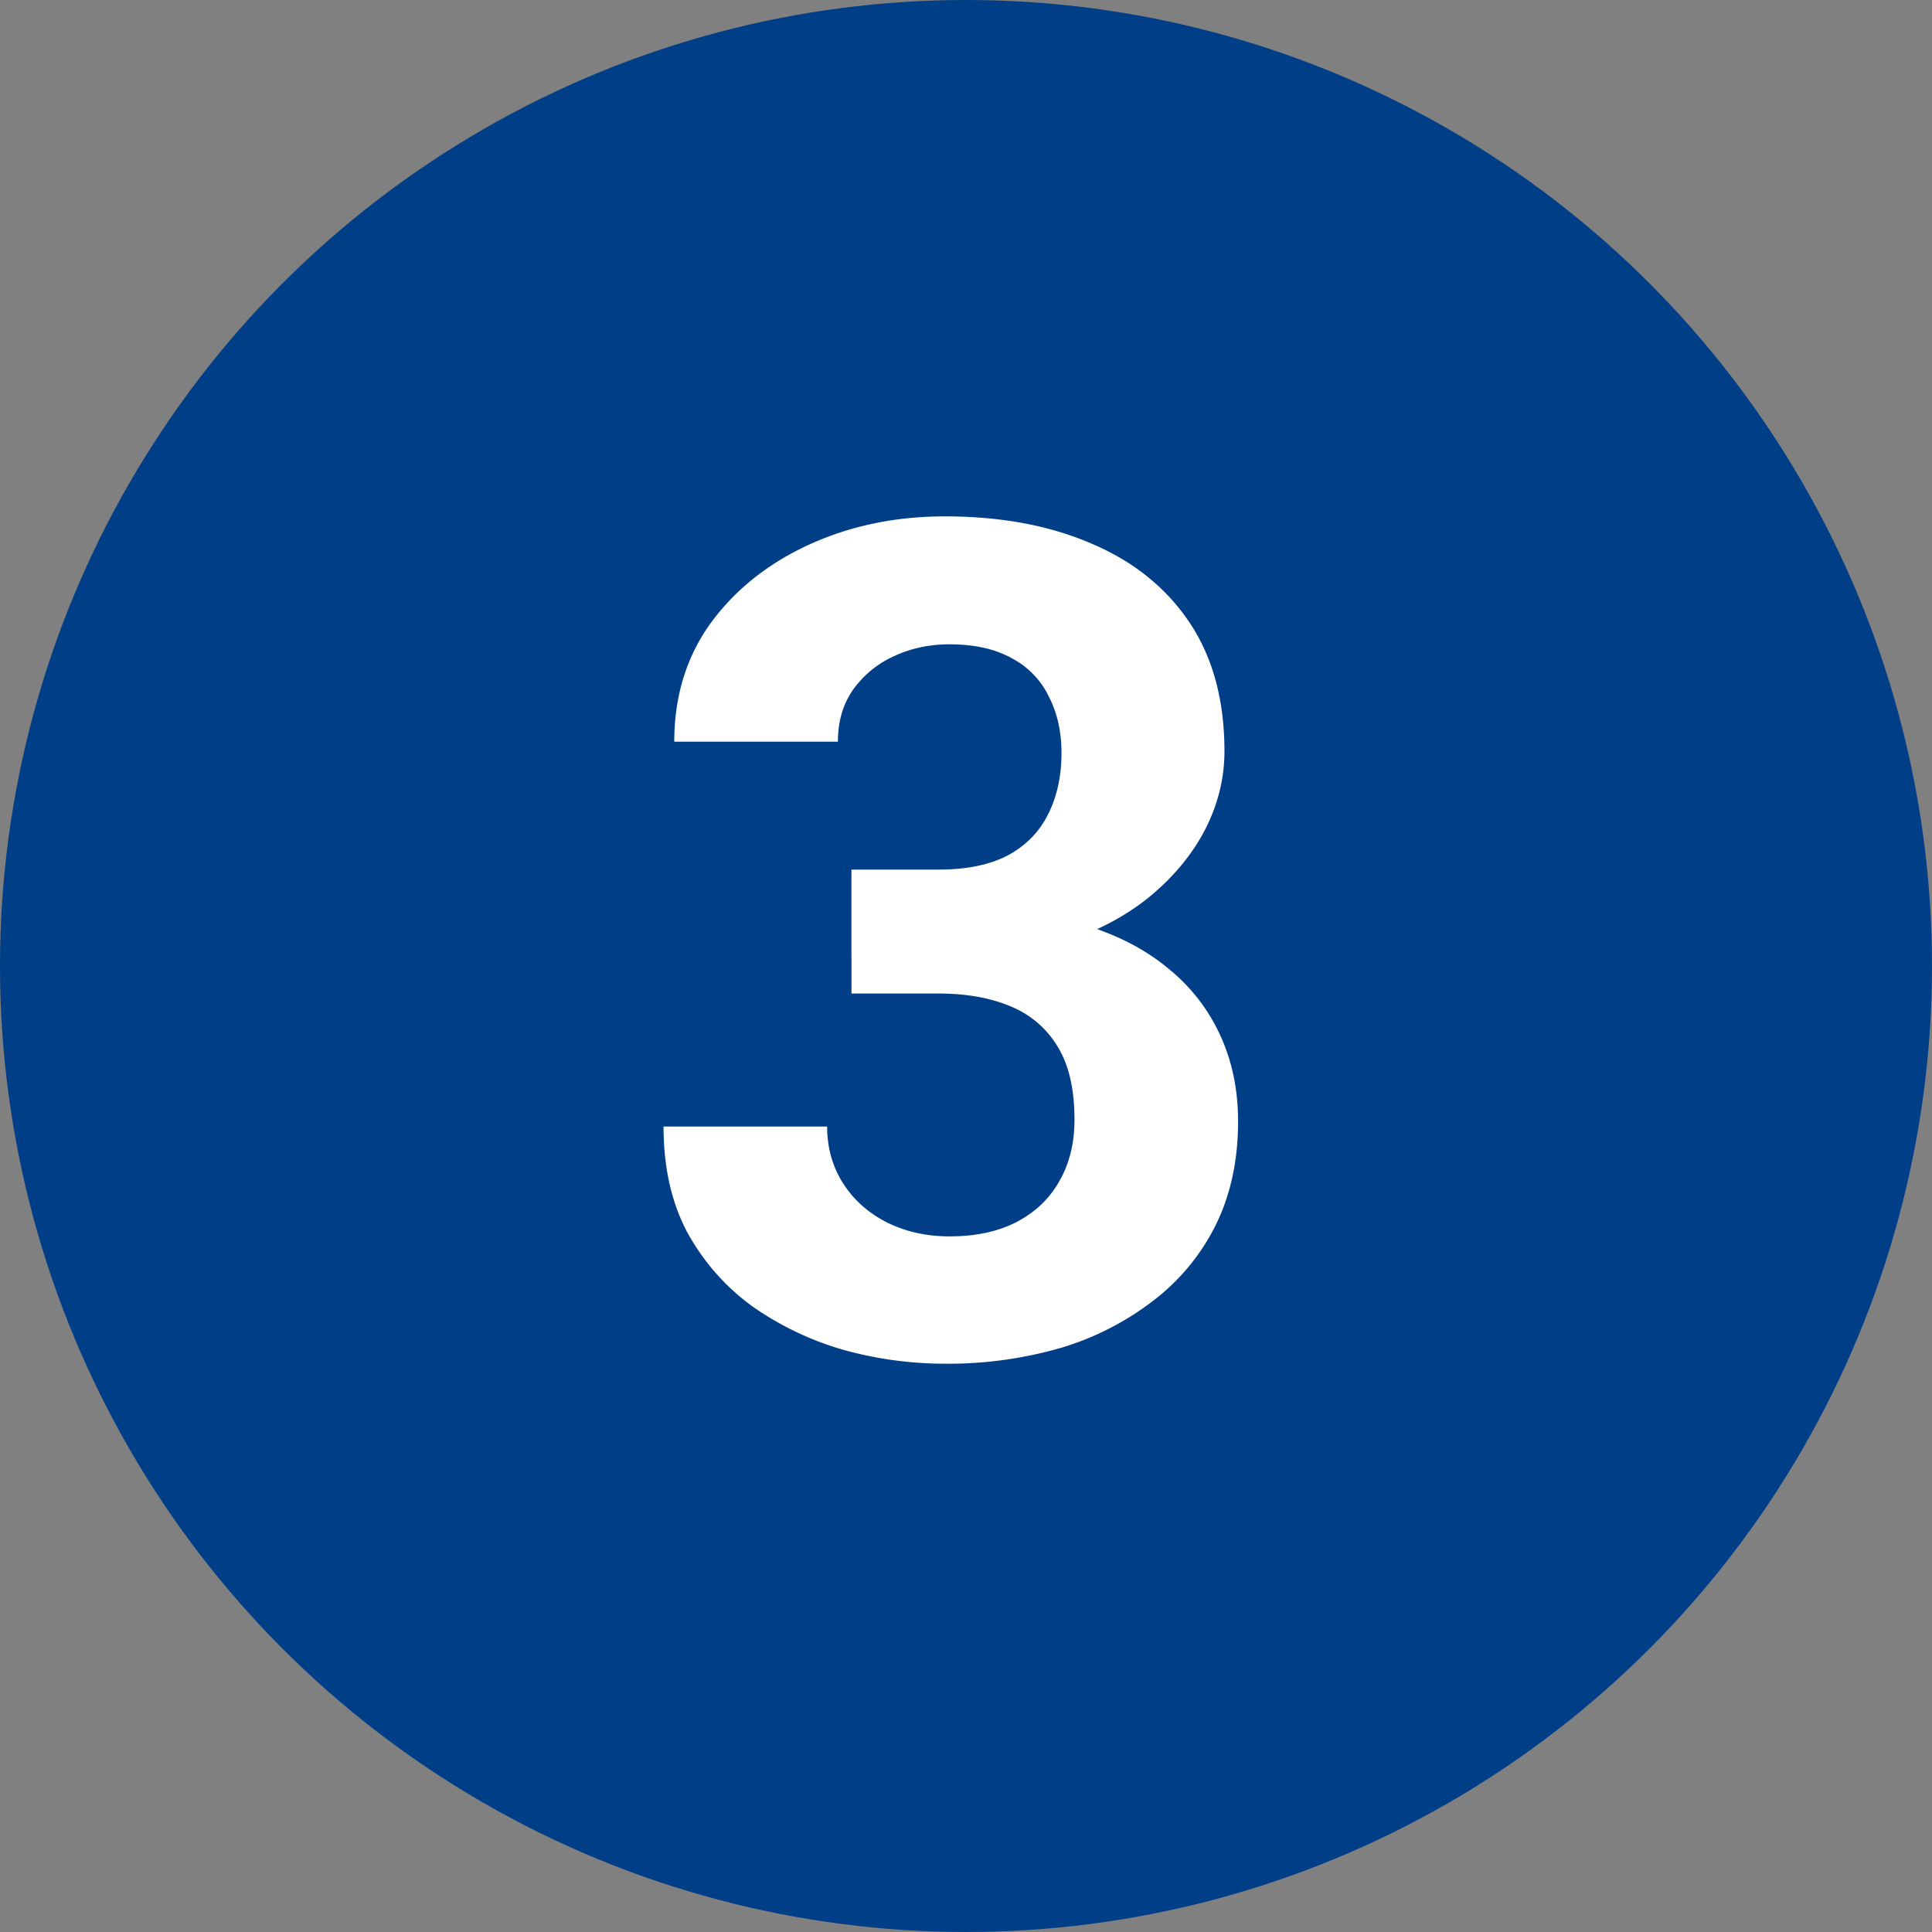
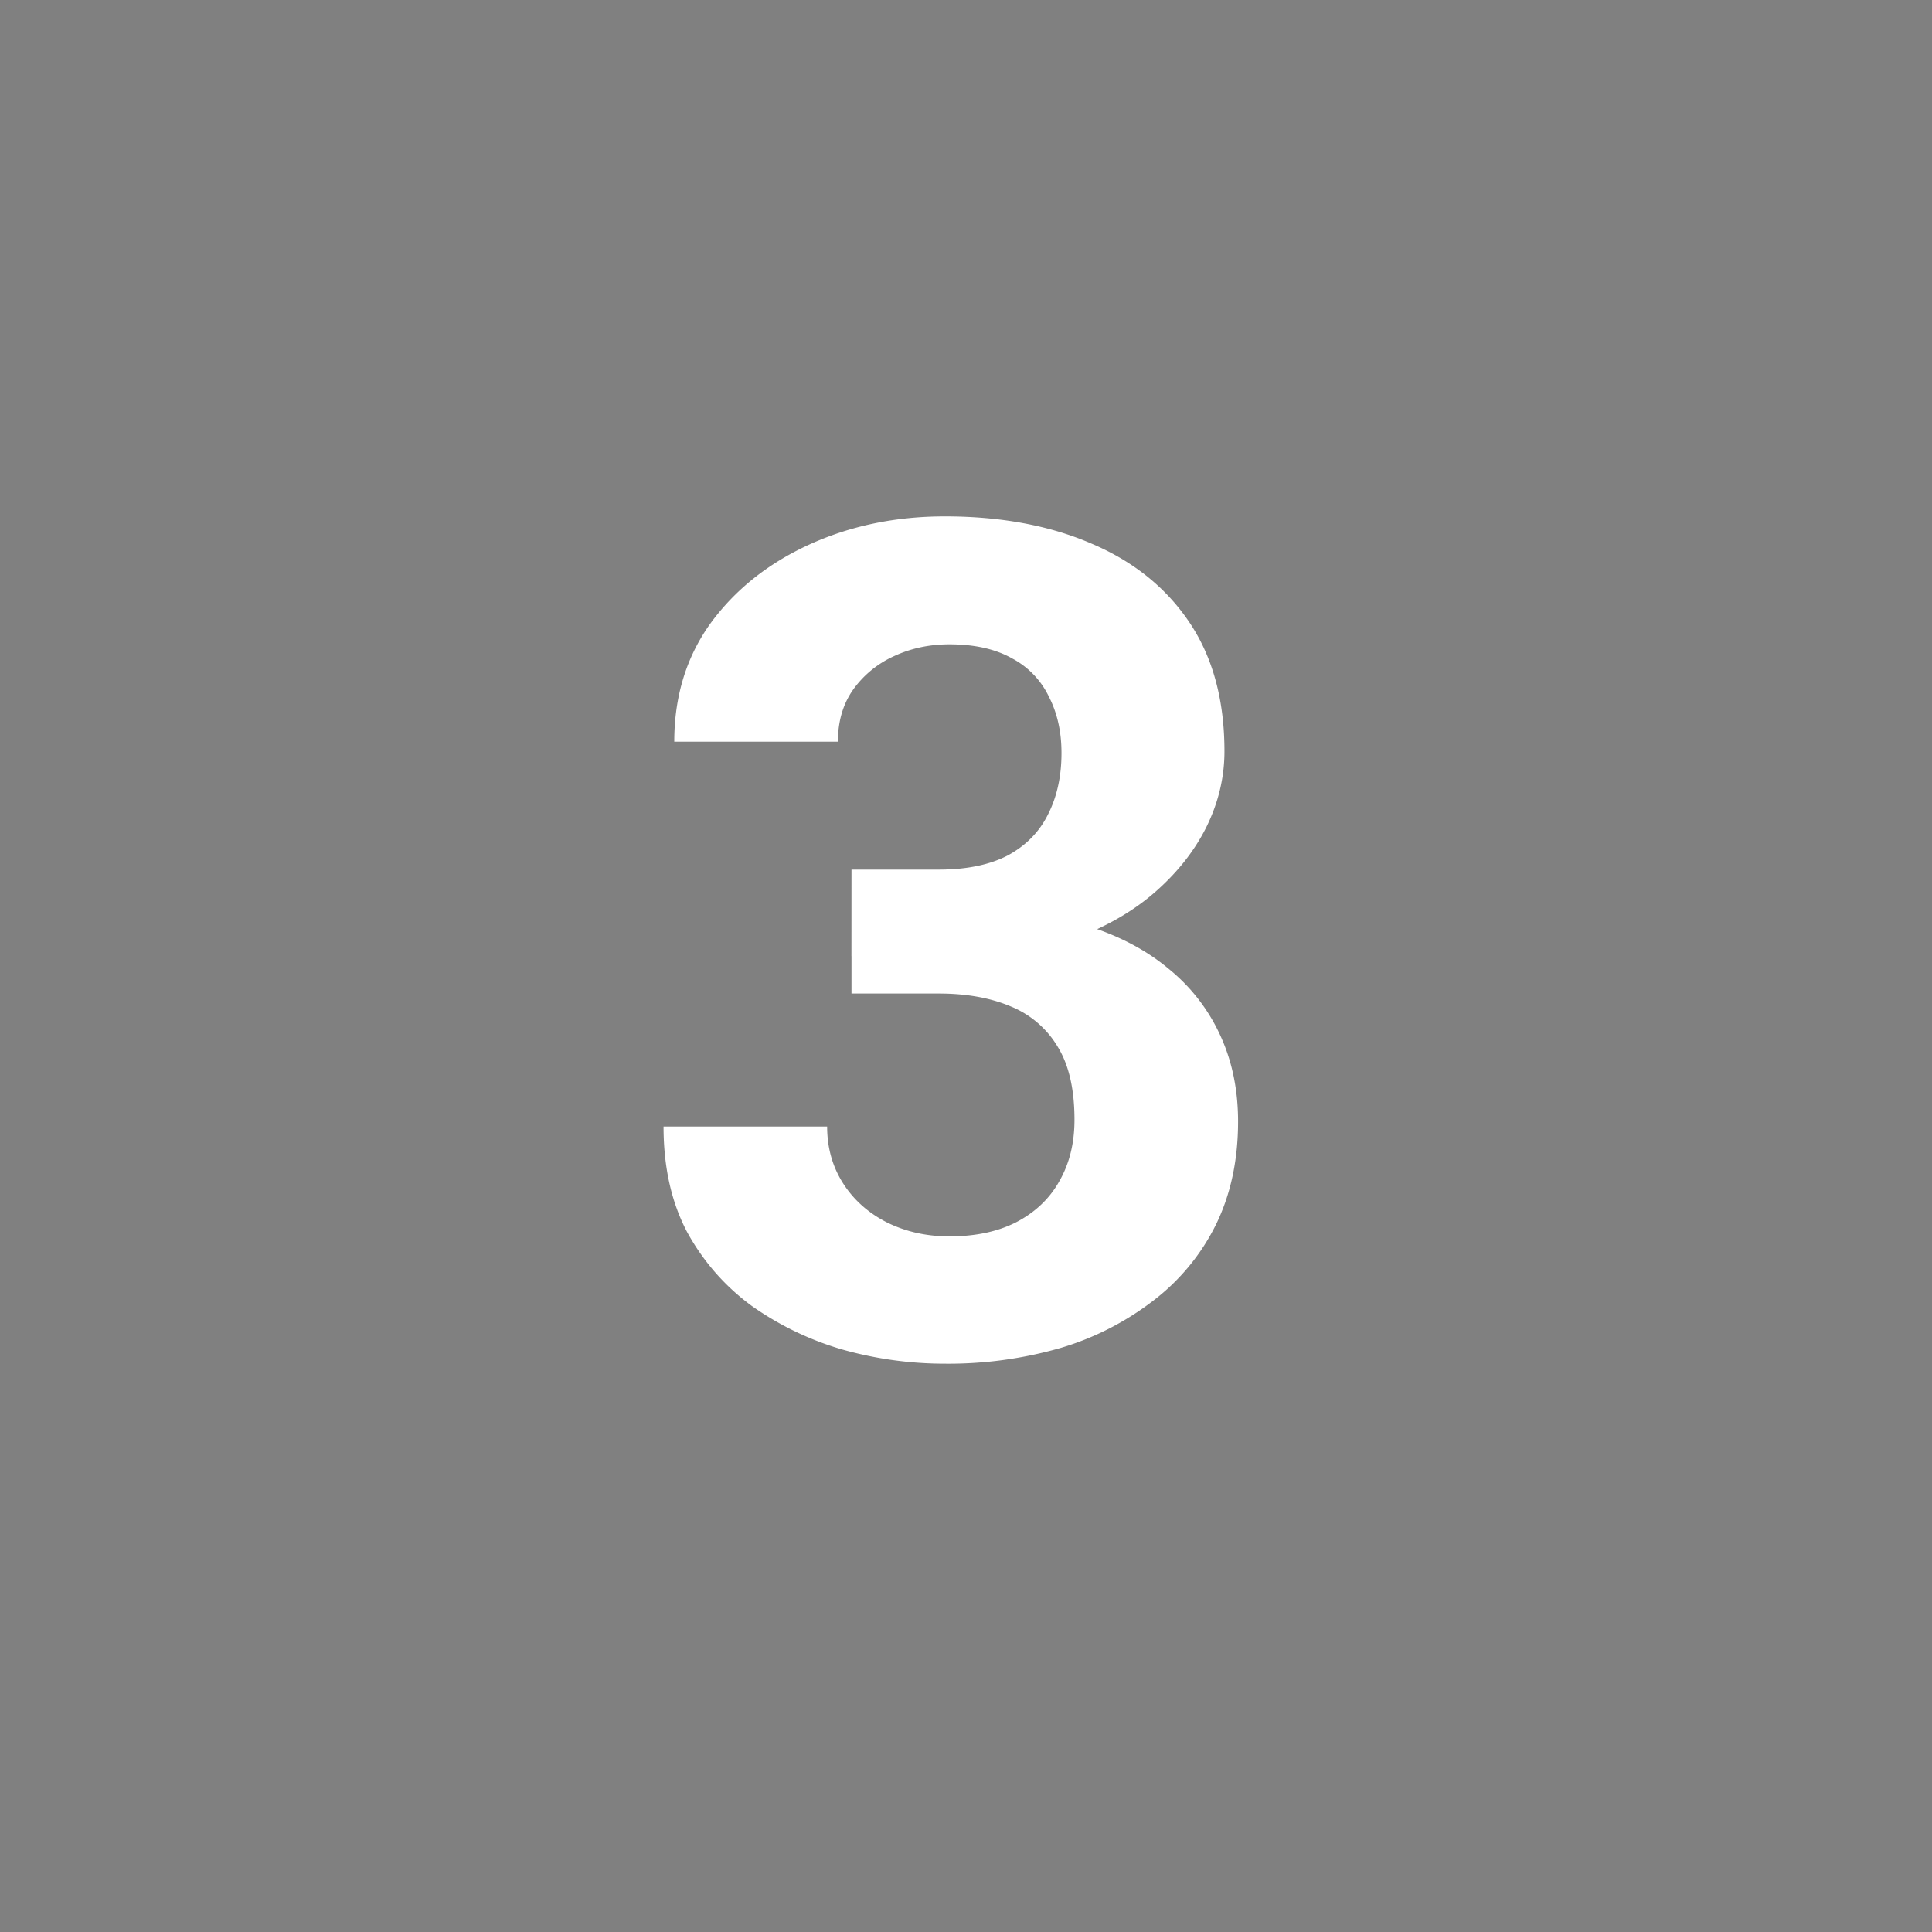
<svg xmlns="http://www.w3.org/2000/svg" width="40" height="40" viewBox="0 0 40 40" fill="none">
  <rect x="0" y="0" width="40" height="40" fill="#808080" stroke="none" />
-   <circle cx="20" cy="20" r="20" fill="#003F87" />
-   <path d="M17.629 18.004h1.805c.578 0 1.054-.098 1.43-.293.374-.203.652-.484.831-.844.188-.367.282-.793.282-1.277 0-.438-.086-.824-.258-1.16a1.747 1.747 0 0 0-.762-.797c-.344-.195-.777-.293-1.3-.293-.415 0-.798.082-1.15.246a2.103 2.103 0 0 0-.843.691c-.21.297-.316.657-.316 1.079H13.96c0-.938.25-1.754.75-2.45.508-.695 1.187-1.238 2.039-1.629.852-.39 1.79-.586 2.813-.586 1.156 0 2.168.188 3.035.563.867.367 1.543.91 2.027 1.629.484.719.727 1.61.727 2.672 0 .539-.125 1.062-.375 1.57-.25.5-.61.953-1.079 1.36-.46.398-1.023.718-1.687.96-.664.235-1.41.352-2.238.352h-2.344v-1.793zm0 2.566v-1.746h2.344c.93 0 1.746.106 2.449.317.703.21 1.293.515 1.77.914a3.8 3.8 0 0 1 1.078 1.394c.242.531.363 1.121.363 1.77 0 .797-.152 1.508-.457 2.133a4.465 4.465 0 0 1-1.29 1.57 5.882 5.882 0 0 1-1.921.984 8.382 8.382 0 0 1-2.402.328 7.808 7.808 0 0 1-2.122-.293 6.312 6.312 0 0 1-1.875-.902c-.554-.406-1-.914-1.336-1.523-.328-.618-.492-1.348-.492-2.192h3.387c0 .438.11.828.328 1.172.219.344.52.613.902.809.391.195.825.293 1.301.293.54 0 1-.098 1.383-.293.39-.203.688-.485.89-.844.212-.367.317-.793.317-1.277 0-.625-.113-1.125-.34-1.5a2.016 2.016 0 0 0-.972-.844c-.422-.18-.922-.27-1.5-.27h-1.805z" fill="#fff" />
+   <path d="M17.629 18.004h1.805c.578 0 1.054-.098 1.43-.293.374-.203.652-.484.831-.844.188-.367.282-.793.282-1.277 0-.438-.086-.824-.258-1.16a1.747 1.747 0 0 0-.762-.797c-.344-.195-.777-.293-1.3-.293-.415 0-.798.082-1.15.246a2.103 2.103 0 0 0-.843.691c-.21.297-.316.657-.316 1.079H13.96c0-.938.25-1.754.75-2.45.508-.695 1.187-1.238 2.039-1.629.852-.39 1.79-.586 2.813-.586 1.156 0 2.168.188 3.035.563.867.367 1.543.91 2.027 1.629.484.719.727 1.61.727 2.672 0 .539-.125 1.062-.375 1.57-.25.5-.61.953-1.079 1.36-.46.398-1.023.718-1.687.96-.664.235-1.41.352-2.238.352h-2.344zm0 2.566v-1.746h2.344c.93 0 1.746.106 2.449.317.703.21 1.293.515 1.77.914a3.8 3.8 0 0 1 1.078 1.394c.242.531.363 1.121.363 1.77 0 .797-.152 1.508-.457 2.133a4.465 4.465 0 0 1-1.29 1.57 5.882 5.882 0 0 1-1.921.984 8.382 8.382 0 0 1-2.402.328 7.808 7.808 0 0 1-2.122-.293 6.312 6.312 0 0 1-1.875-.902c-.554-.406-1-.914-1.336-1.523-.328-.618-.492-1.348-.492-2.192h3.387c0 .438.11.828.328 1.172.219.344.52.613.902.809.391.195.825.293 1.301.293.54 0 1-.098 1.383-.293.39-.203.688-.485.89-.844.212-.367.317-.793.317-1.277 0-.625-.113-1.125-.34-1.5a2.016 2.016 0 0 0-.972-.844c-.422-.18-.922-.27-1.5-.27h-1.805z" fill="#fff" />
</svg>